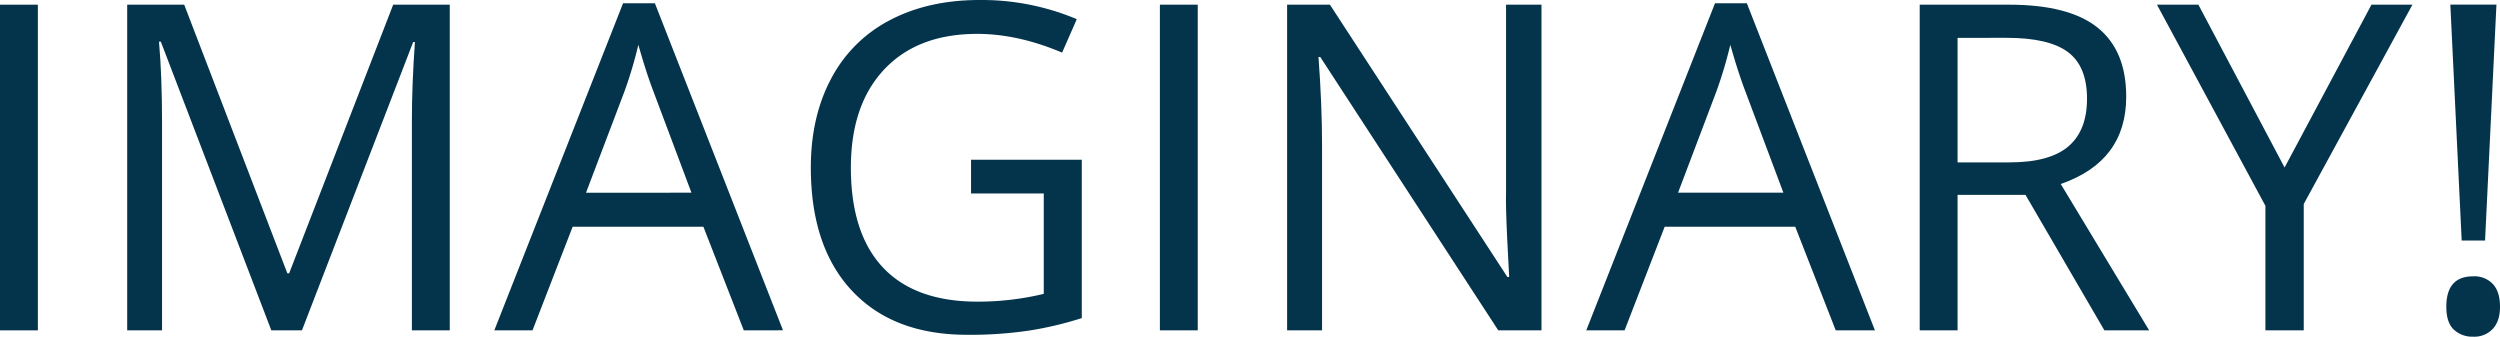
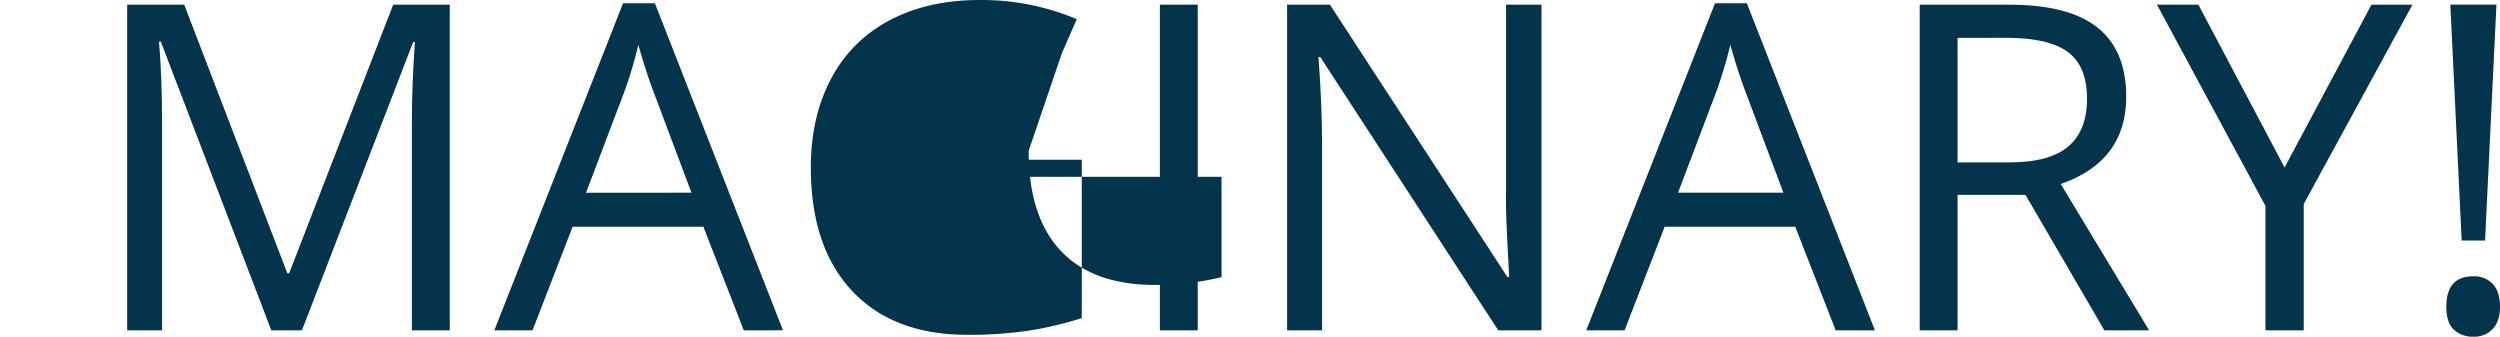
<svg xmlns="http://www.w3.org/2000/svg" width="822" height="110.74" viewBox="0 0 822 110.74">
  <defs>
    <style>.cls-1{fill:#03344c;}</style>
  </defs>
  <g id="Layer_2" data-name="Layer 2">
    <g id="page_05">
      <g id="text">
-         <path class="cls-1" d="M14.72,128.54V21.46H27.17V128.54Z" transform="translate(-14.72 -19.92)" />
        <path class="cls-1" d="M103.93,128.54,67.6,33.62H67q1,11.28,1,26.8v68.12H56.54V21.46H75.29l33.91,88.33h.59L144,21.46H162.6V128.54H150.15v-69q0-11.86,1-25.79h-.58L114,128.54Z" transform="translate(-14.72 -19.92)" />
        <path class="cls-1" d="M259.28,128.54,246,94.48H203l-13.19,34.06H177.25L219.58,21h10.47l42.12,107.52ZM242.07,83.28,229.61,50.1q-2.42-6.3-5-15.46A138.42,138.42,0,0,1,220,50.1l-12.6,33.18Z" transform="translate(-14.72 -19.92)" />
-         <path class="cls-1" d="M334,72.44h36.41v52.07a115.85,115.85,0,0,1-17.29,4.1A131.36,131.36,0,0,1,332.74,130q-24.32,0-37.87-14.46T281.32,75q0-16.7,6.7-29.26a45.41,45.41,0,0,1,19.3-19.19q12.6-6.63,29.52-6.63a80.61,80.61,0,0,1,31.93,6.3l-4.83,11q-14.51-6.15-27.9-6.16-19.56,0-30.55,11.65t-11,32.3q0,21.68,10.58,32.89t31.09,11.2a92.31,92.31,0,0,0,21.75-2.56v-33H334Z" transform="translate(-14.72 -19.92)" />
+         <path class="cls-1" d="M334,72.44h36.41v52.07a115.85,115.85,0,0,1-17.29,4.1A131.36,131.36,0,0,1,332.74,130q-24.32,0-37.87-14.46T281.32,75q0-16.7,6.7-29.26a45.41,45.41,0,0,1,19.3-19.19q12.6-6.63,29.52-6.63a80.61,80.61,0,0,1,31.93,6.3l-4.83,11t-11,32.3q0,21.68,10.58,32.89t31.09,11.2a92.31,92.31,0,0,0,21.75-2.56v-33H334Z" transform="translate(-14.72 -19.92)" />
        <path class="cls-1" d="M396.09,128.54V21.46h12.45V128.54Z" transform="translate(-14.72 -19.92)" />
        <path class="cls-1" d="M521.56,128.54H507.35L448.83,38.67h-.59q1.17,15.82,1.17,29v60.86H437.92V21.46H452L510.35,111h.59q-.15-2-.66-12.71t-.37-15.34V21.46h11.65Z" transform="translate(-14.72 -19.92)" />
        <path class="cls-1" d="M618.31,128.54,605,94.48H562.06l-13.18,34.06h-12.6L578.61,21h10.48L631.2,128.54ZM601.1,83.28,588.65,50.1q-2.42-6.3-5-15.46a140.78,140.78,0,0,1-4.62,15.46L566.46,83.28Z" transform="translate(-14.72 -19.92)" />
        <path class="cls-1" d="M658.37,84v44.53H645.92V21.46h29.37q19.71,0,29.12,7.54t9.41,22.71q0,21.24-21.53,28.71l29.07,48.12H706.64L680.71,84Zm0-10.69h17.07q13.18,0,19.34-5.24t6.15-15.71q0-10.62-6.26-15.31t-20.11-4.69H658.37Z" transform="translate(-14.72 -19.92)" />
        <path class="cls-1" d="M765.89,75l28.57-53.54h13.47L772.19,87v41.53h-12.6V87.6L723.93,21.46h13.62Z" transform="translate(-14.72 -19.92)" />
        <path class="cls-1" d="M819.07,120.78q0-10,8.79-10a8.35,8.35,0,0,1,6.55,2.56c1.54,1.71,2.31,4.17,2.31,7.4s-.78,5.55-2.34,7.28a8.32,8.32,0,0,1-6.52,2.6,8.89,8.89,0,0,1-6.3-2.3Q819.07,126,819.07,120.78ZM831.81,99h-7.69l-3.73-77.56h15.16Z" transform="translate(-14.72 -19.92)" />
      </g>
    </g>
  </g>
</svg>